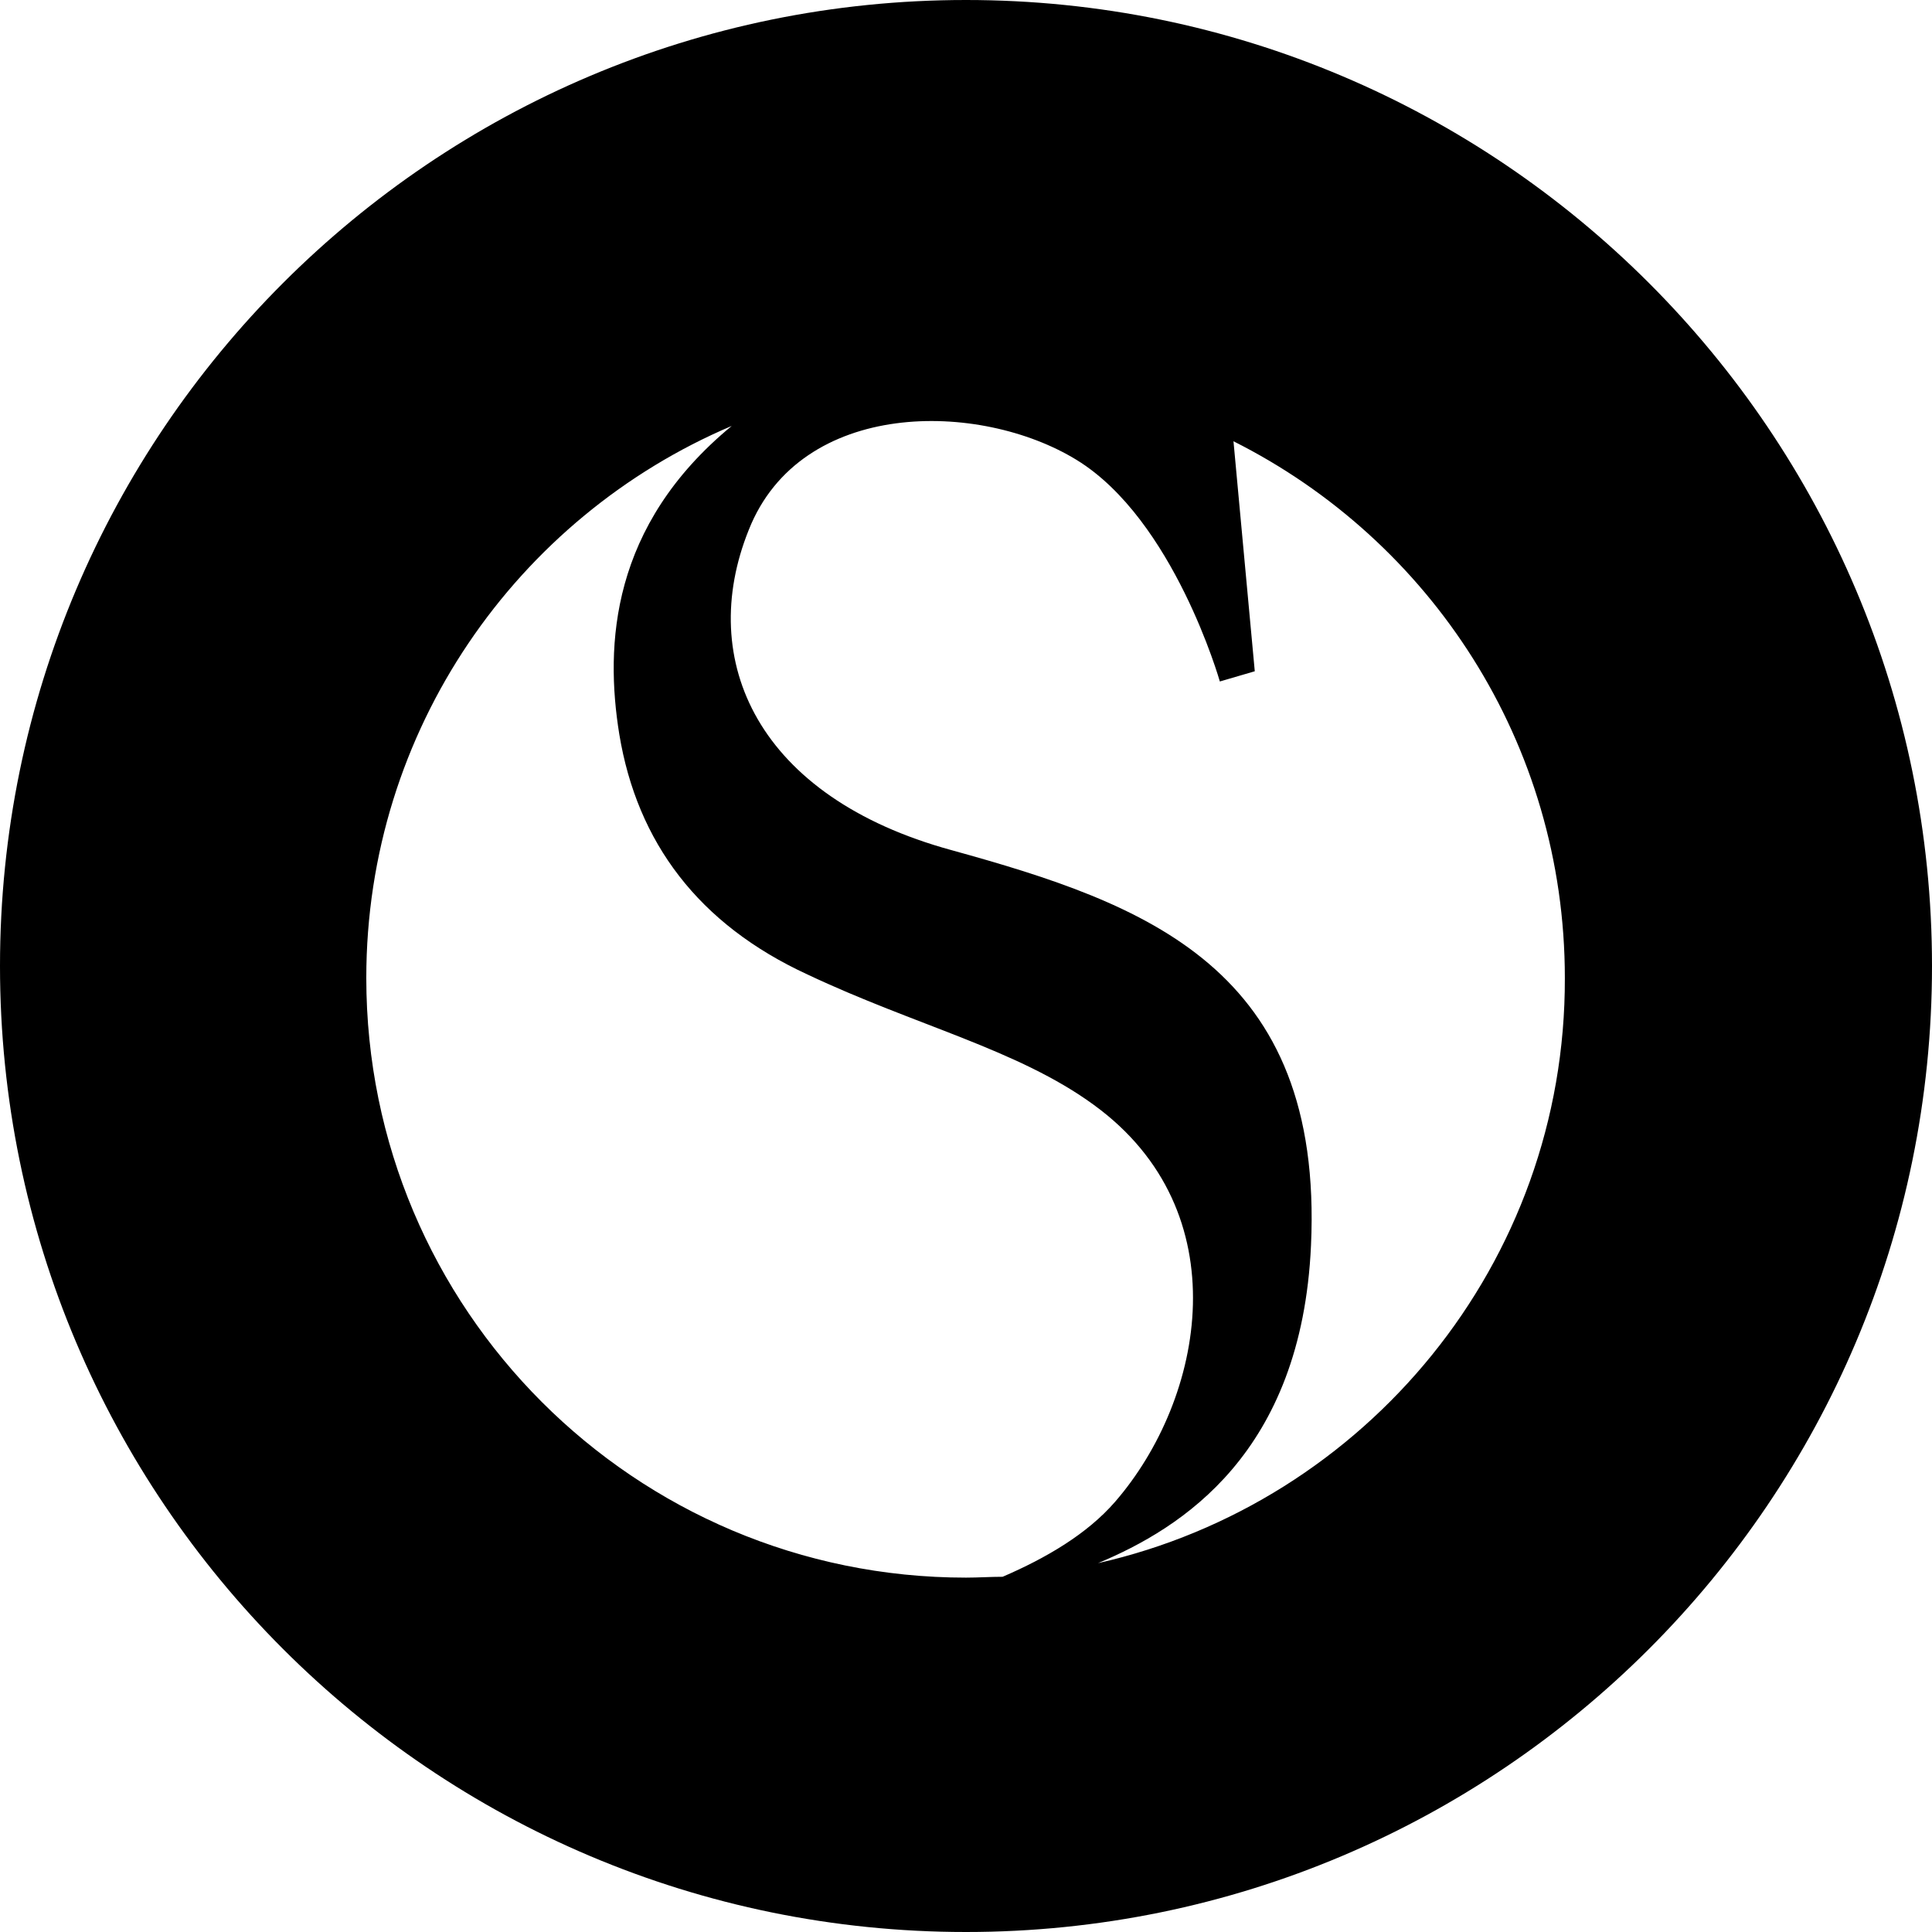
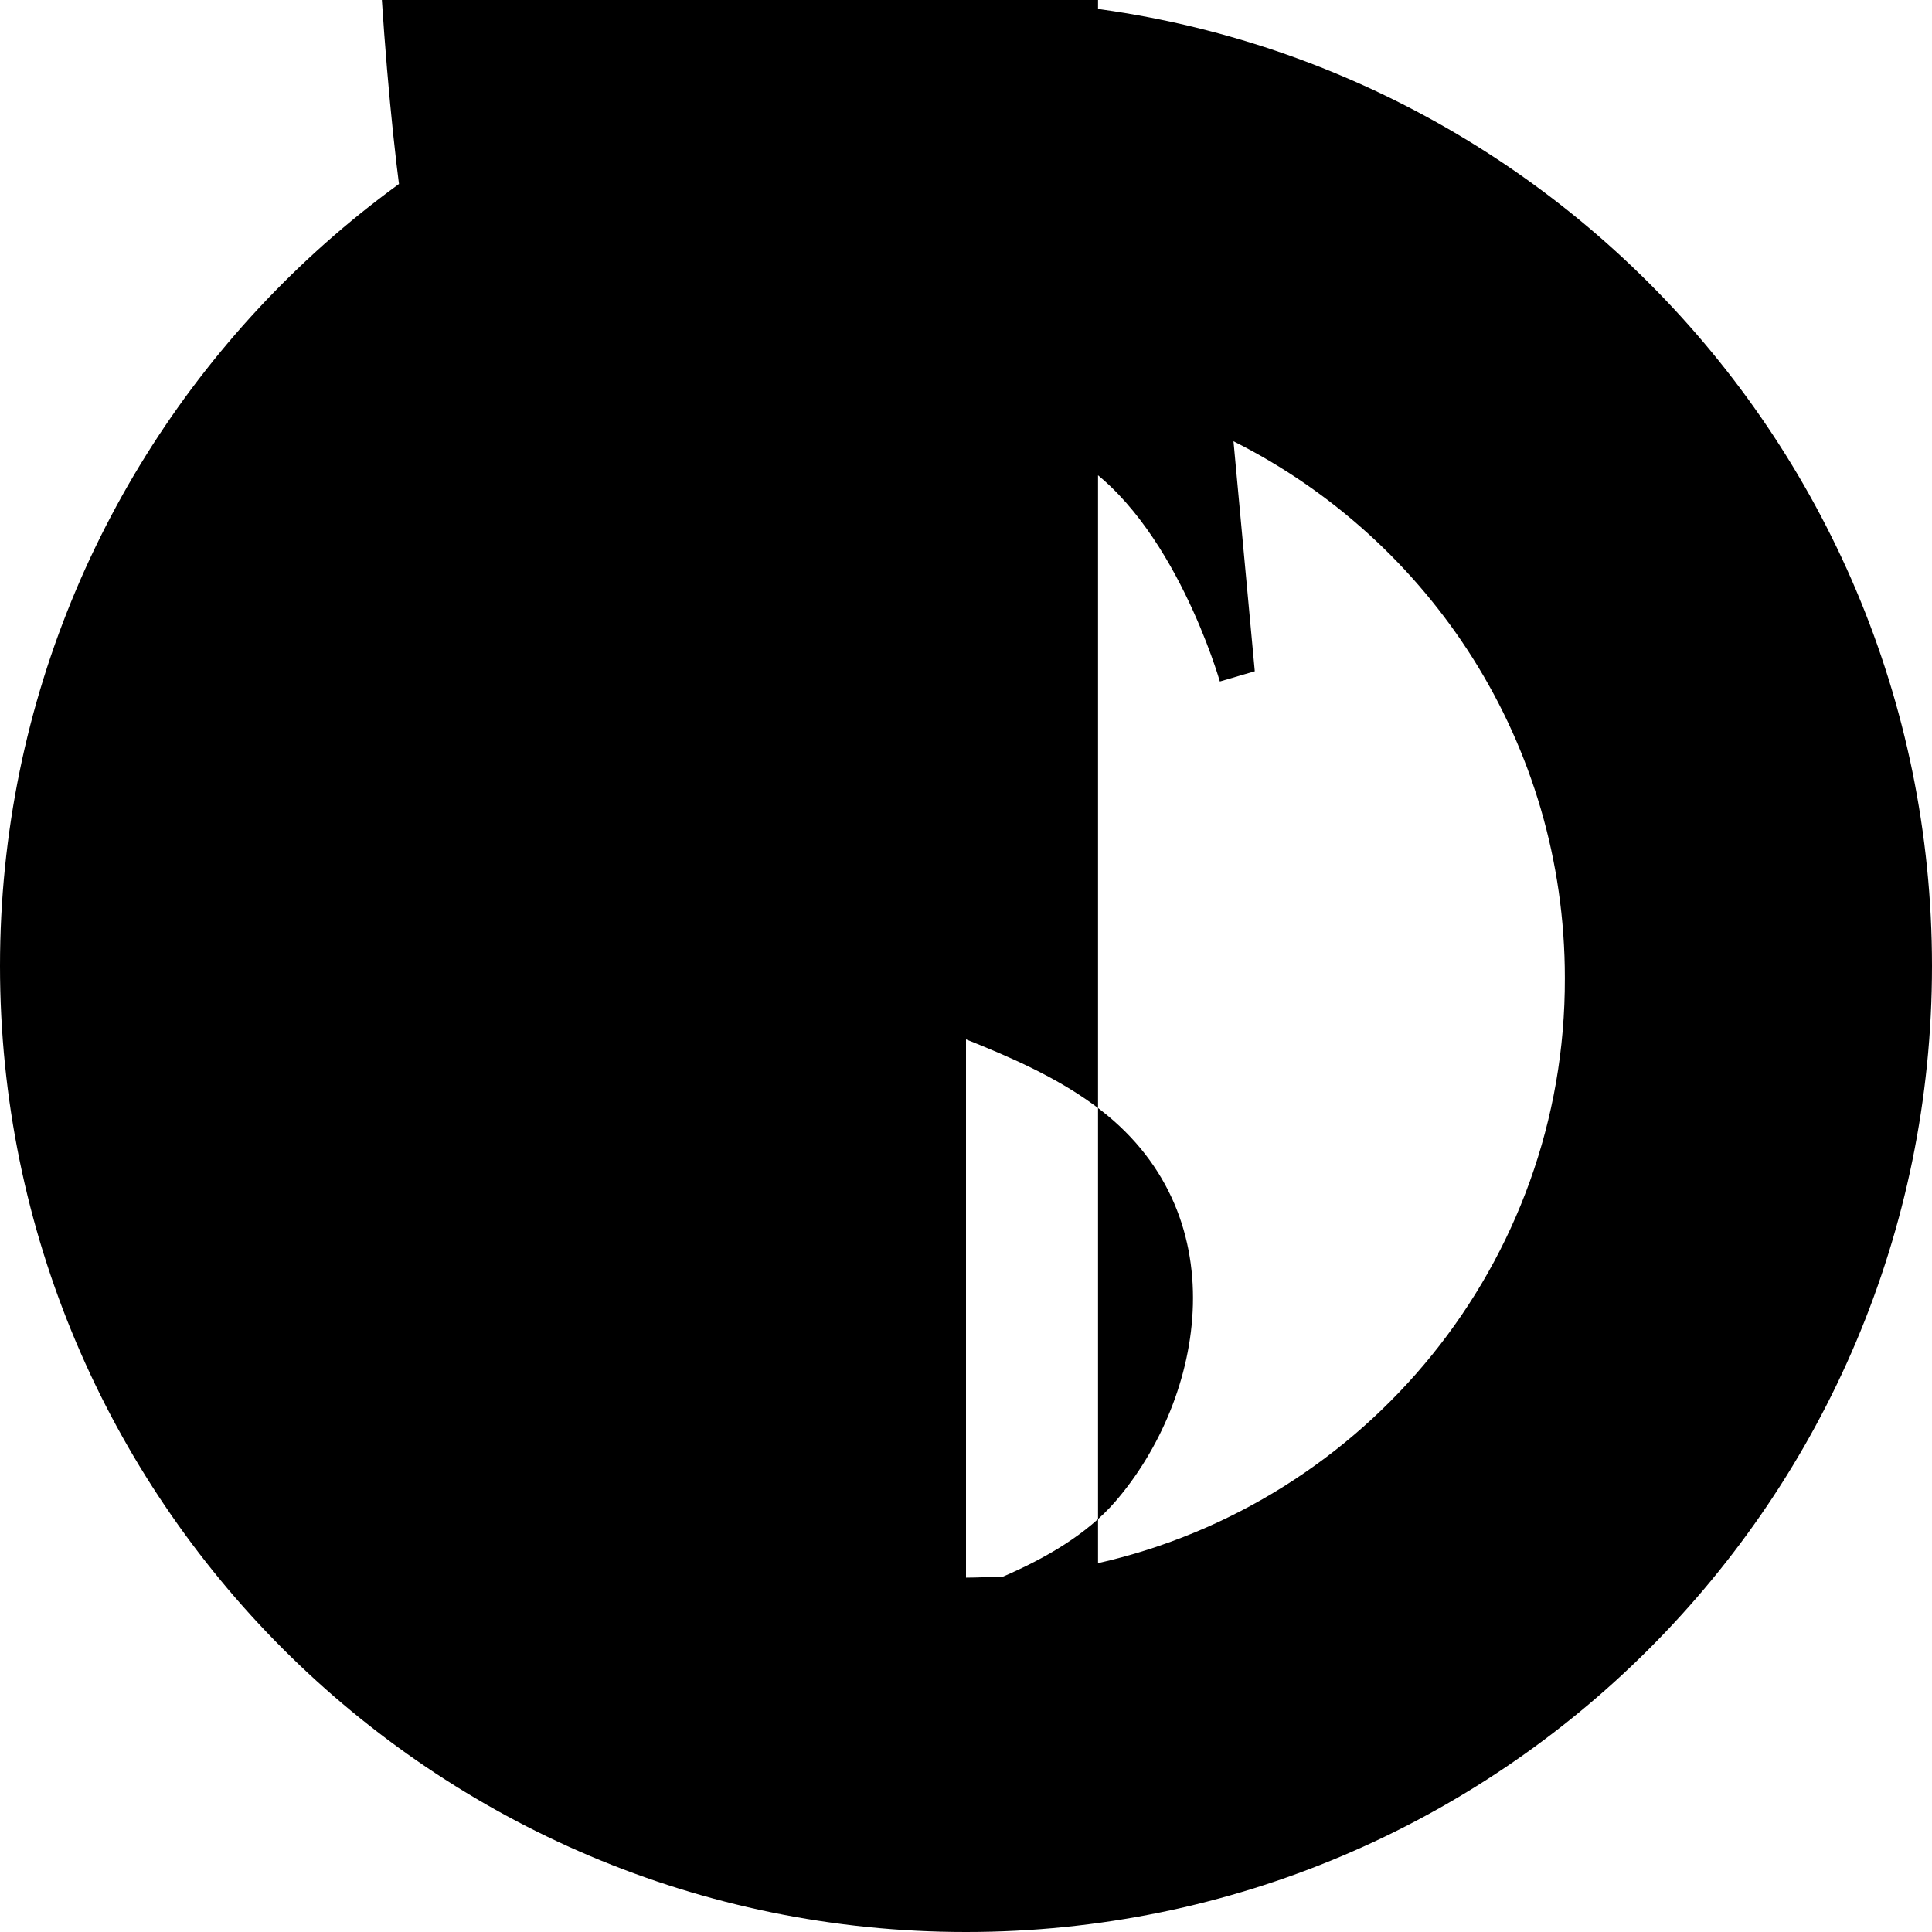
<svg xmlns="http://www.w3.org/2000/svg" width="226.8" height="226.8" viewBox="0 0 226.8 226.8">
-   <path d="M113.4 0C50.8 0 0 50.8 0 113.4 0 176 50.8 226.8 113.4 226.8S226.8 176 226.8 113.4C226.8 50.8 176 0 113.4 0zm0 185.2c-38.9 0-70.4-31.5-70.4-70.4C43 85.7 60.7 60.7 85.9 50 71.7 61.7 71 75.7 72.7 86.2c2.1 12.7 9.3 22.3 22.1 28.2 12.7 6 24.7 8.8 33.6 15.3 17.2 12.5 13 34.5 2.5 46.6-3.3 3.8-8.1 6.6-13.2 8.8-1.4 0-2.9.1-4.3.1zm15.5-1.7c9.8-4.1 23.9-12.9 25-37.3 1.5-32.6-19.4-40.1-42.2-46.4-22.7-6.2-30-22.2-23.8-37.6C94 46.8 115 47 126.4 54s16.8 26 16.8 26l4.1-1.2-2.5-27c23.1 11.6 38.9 35.4 38.9 63 .1 33.5-23.4 61.6-54.8 68.7z" />
+   <path d="M113.4 0C50.8 0 0 50.8 0 113.4 0 176 50.8 226.8 113.4 226.8S226.8 176 226.8 113.4C226.8 50.8 176 0 113.4 0zc-38.9 0-70.4-31.5-70.4-70.4C43 85.7 60.7 60.7 85.9 50 71.7 61.7 71 75.7 72.7 86.2c2.1 12.7 9.3 22.3 22.1 28.2 12.7 6 24.7 8.8 33.6 15.3 17.2 12.5 13 34.5 2.5 46.6-3.3 3.8-8.1 6.6-13.2 8.8-1.4 0-2.9.1-4.3.1zm15.5-1.7c9.8-4.1 23.9-12.9 25-37.3 1.5-32.6-19.4-40.1-42.2-46.4-22.7-6.2-30-22.2-23.8-37.6C94 46.8 115 47 126.4 54s16.8 26 16.8 26l4.1-1.2-2.5-27c23.1 11.6 38.9 35.4 38.9 63 .1 33.5-23.4 61.6-54.8 68.7z" />
</svg>